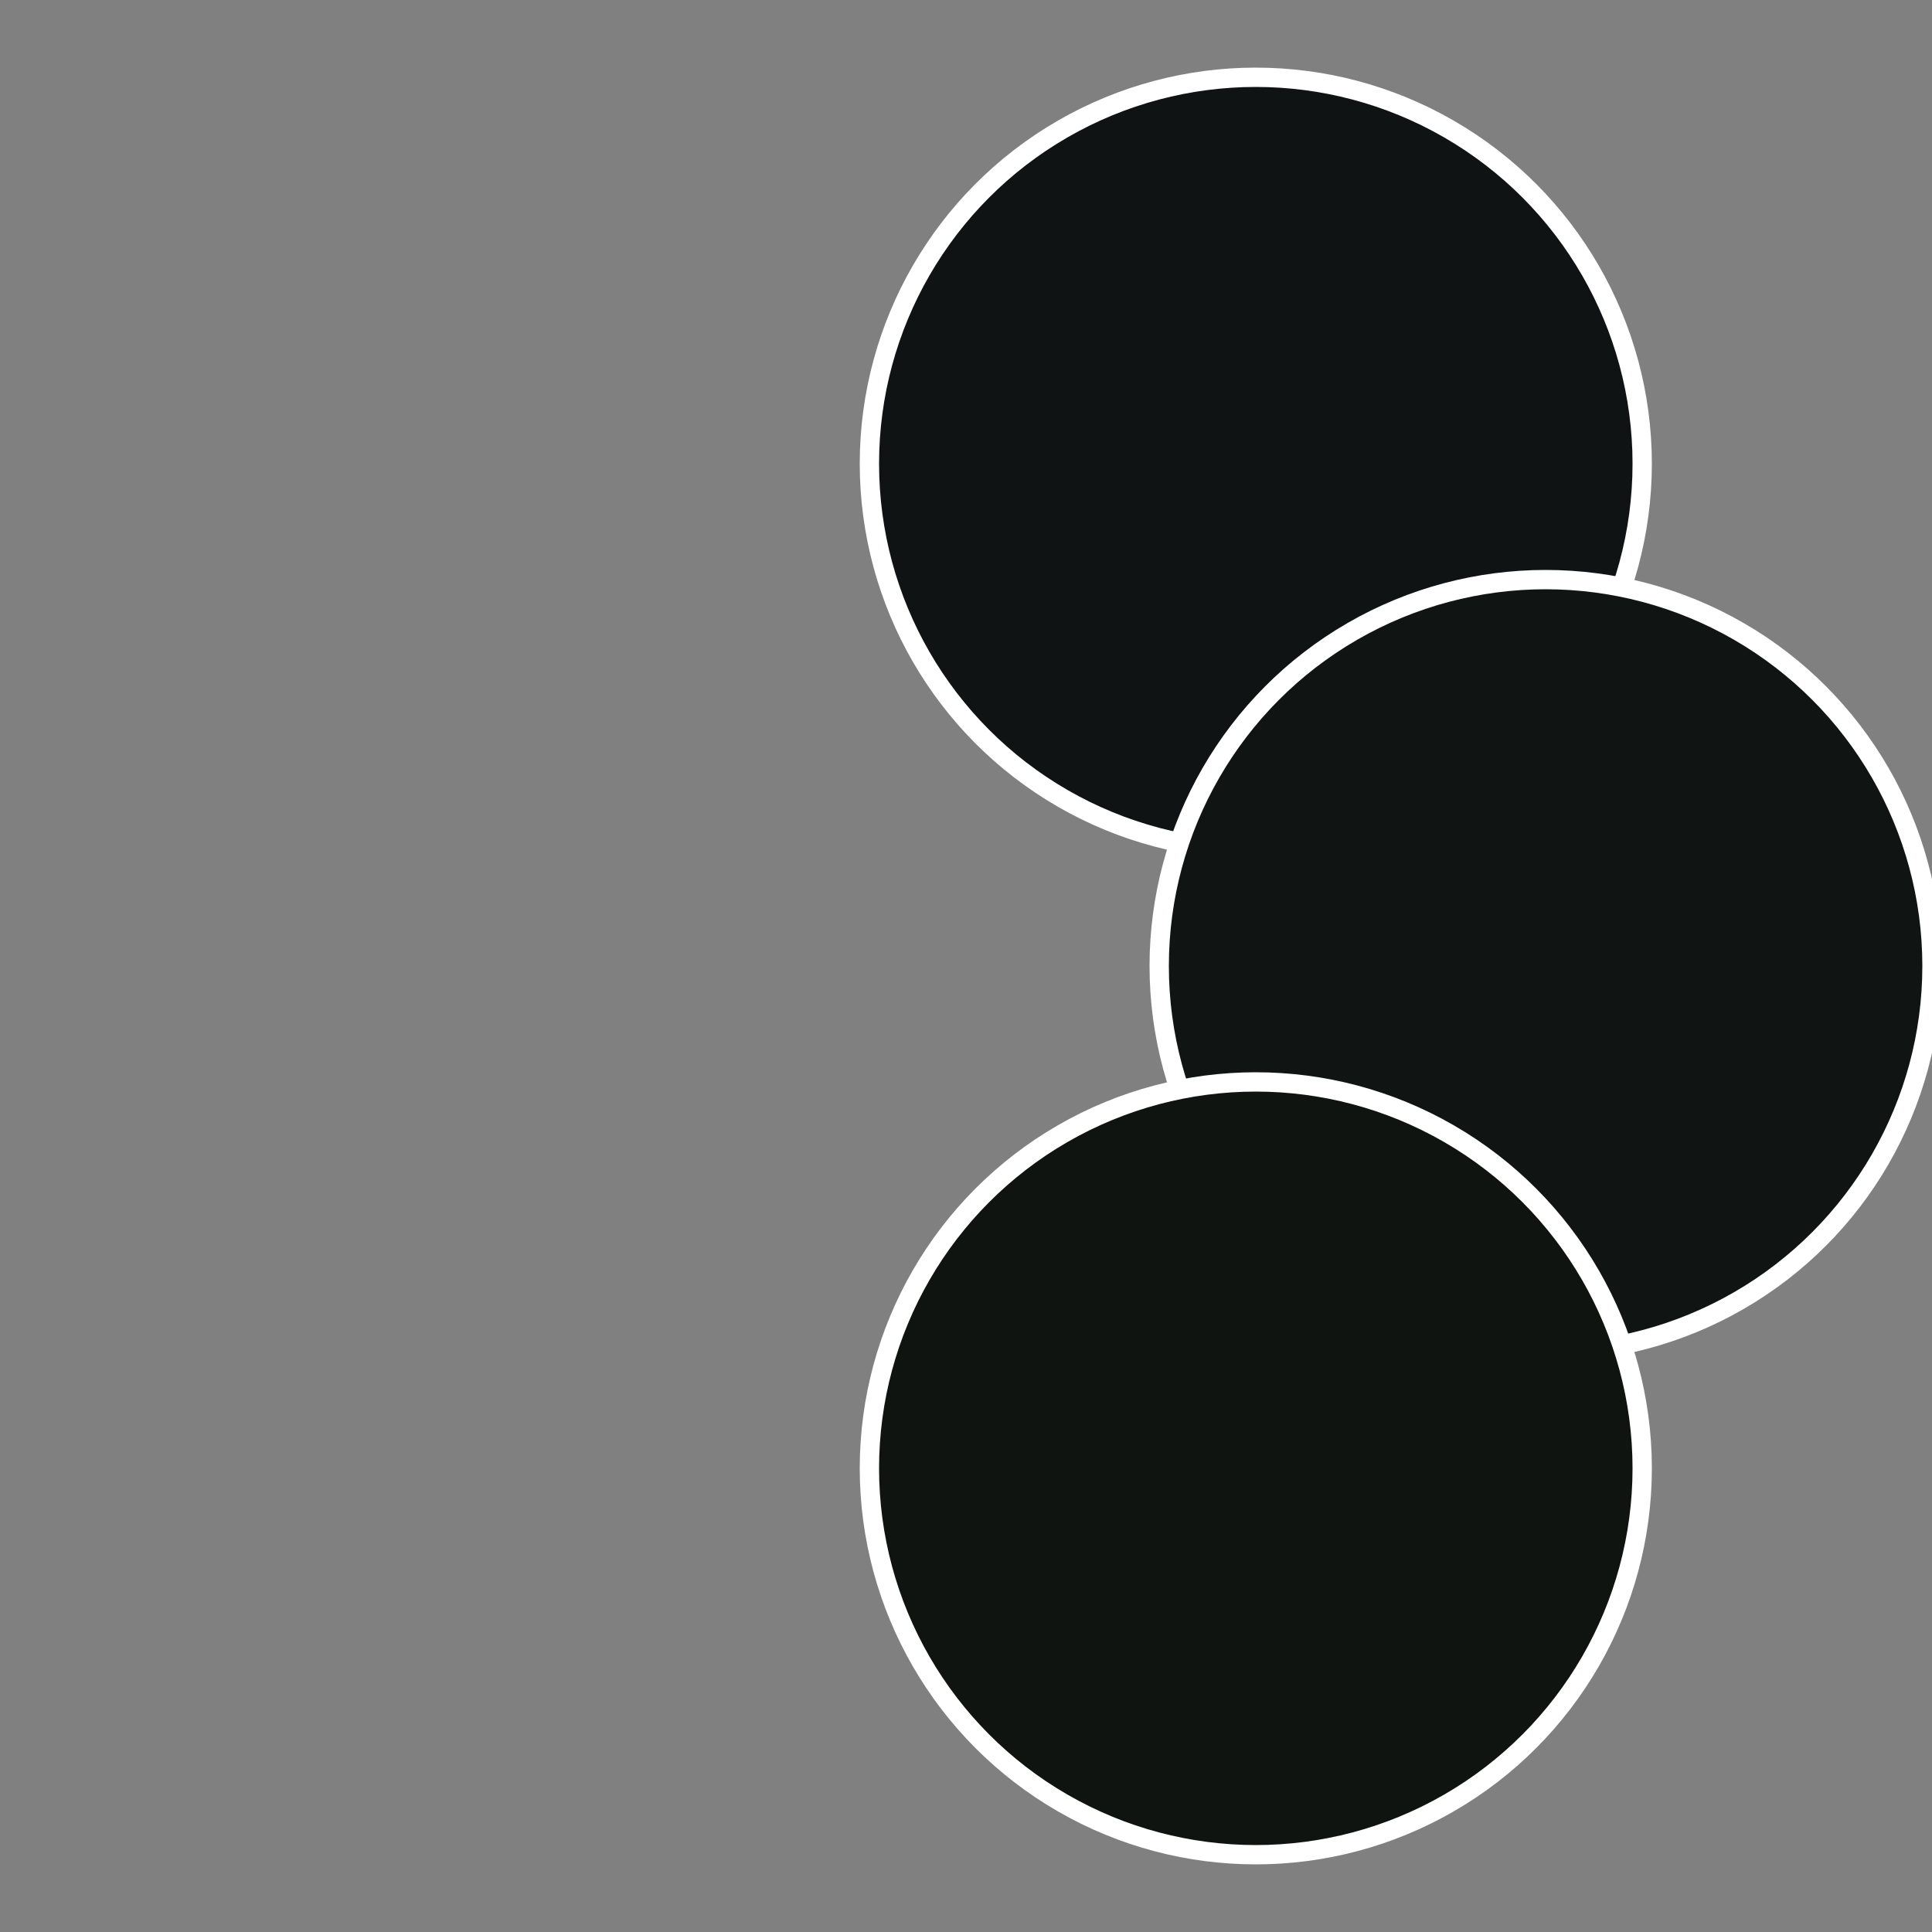
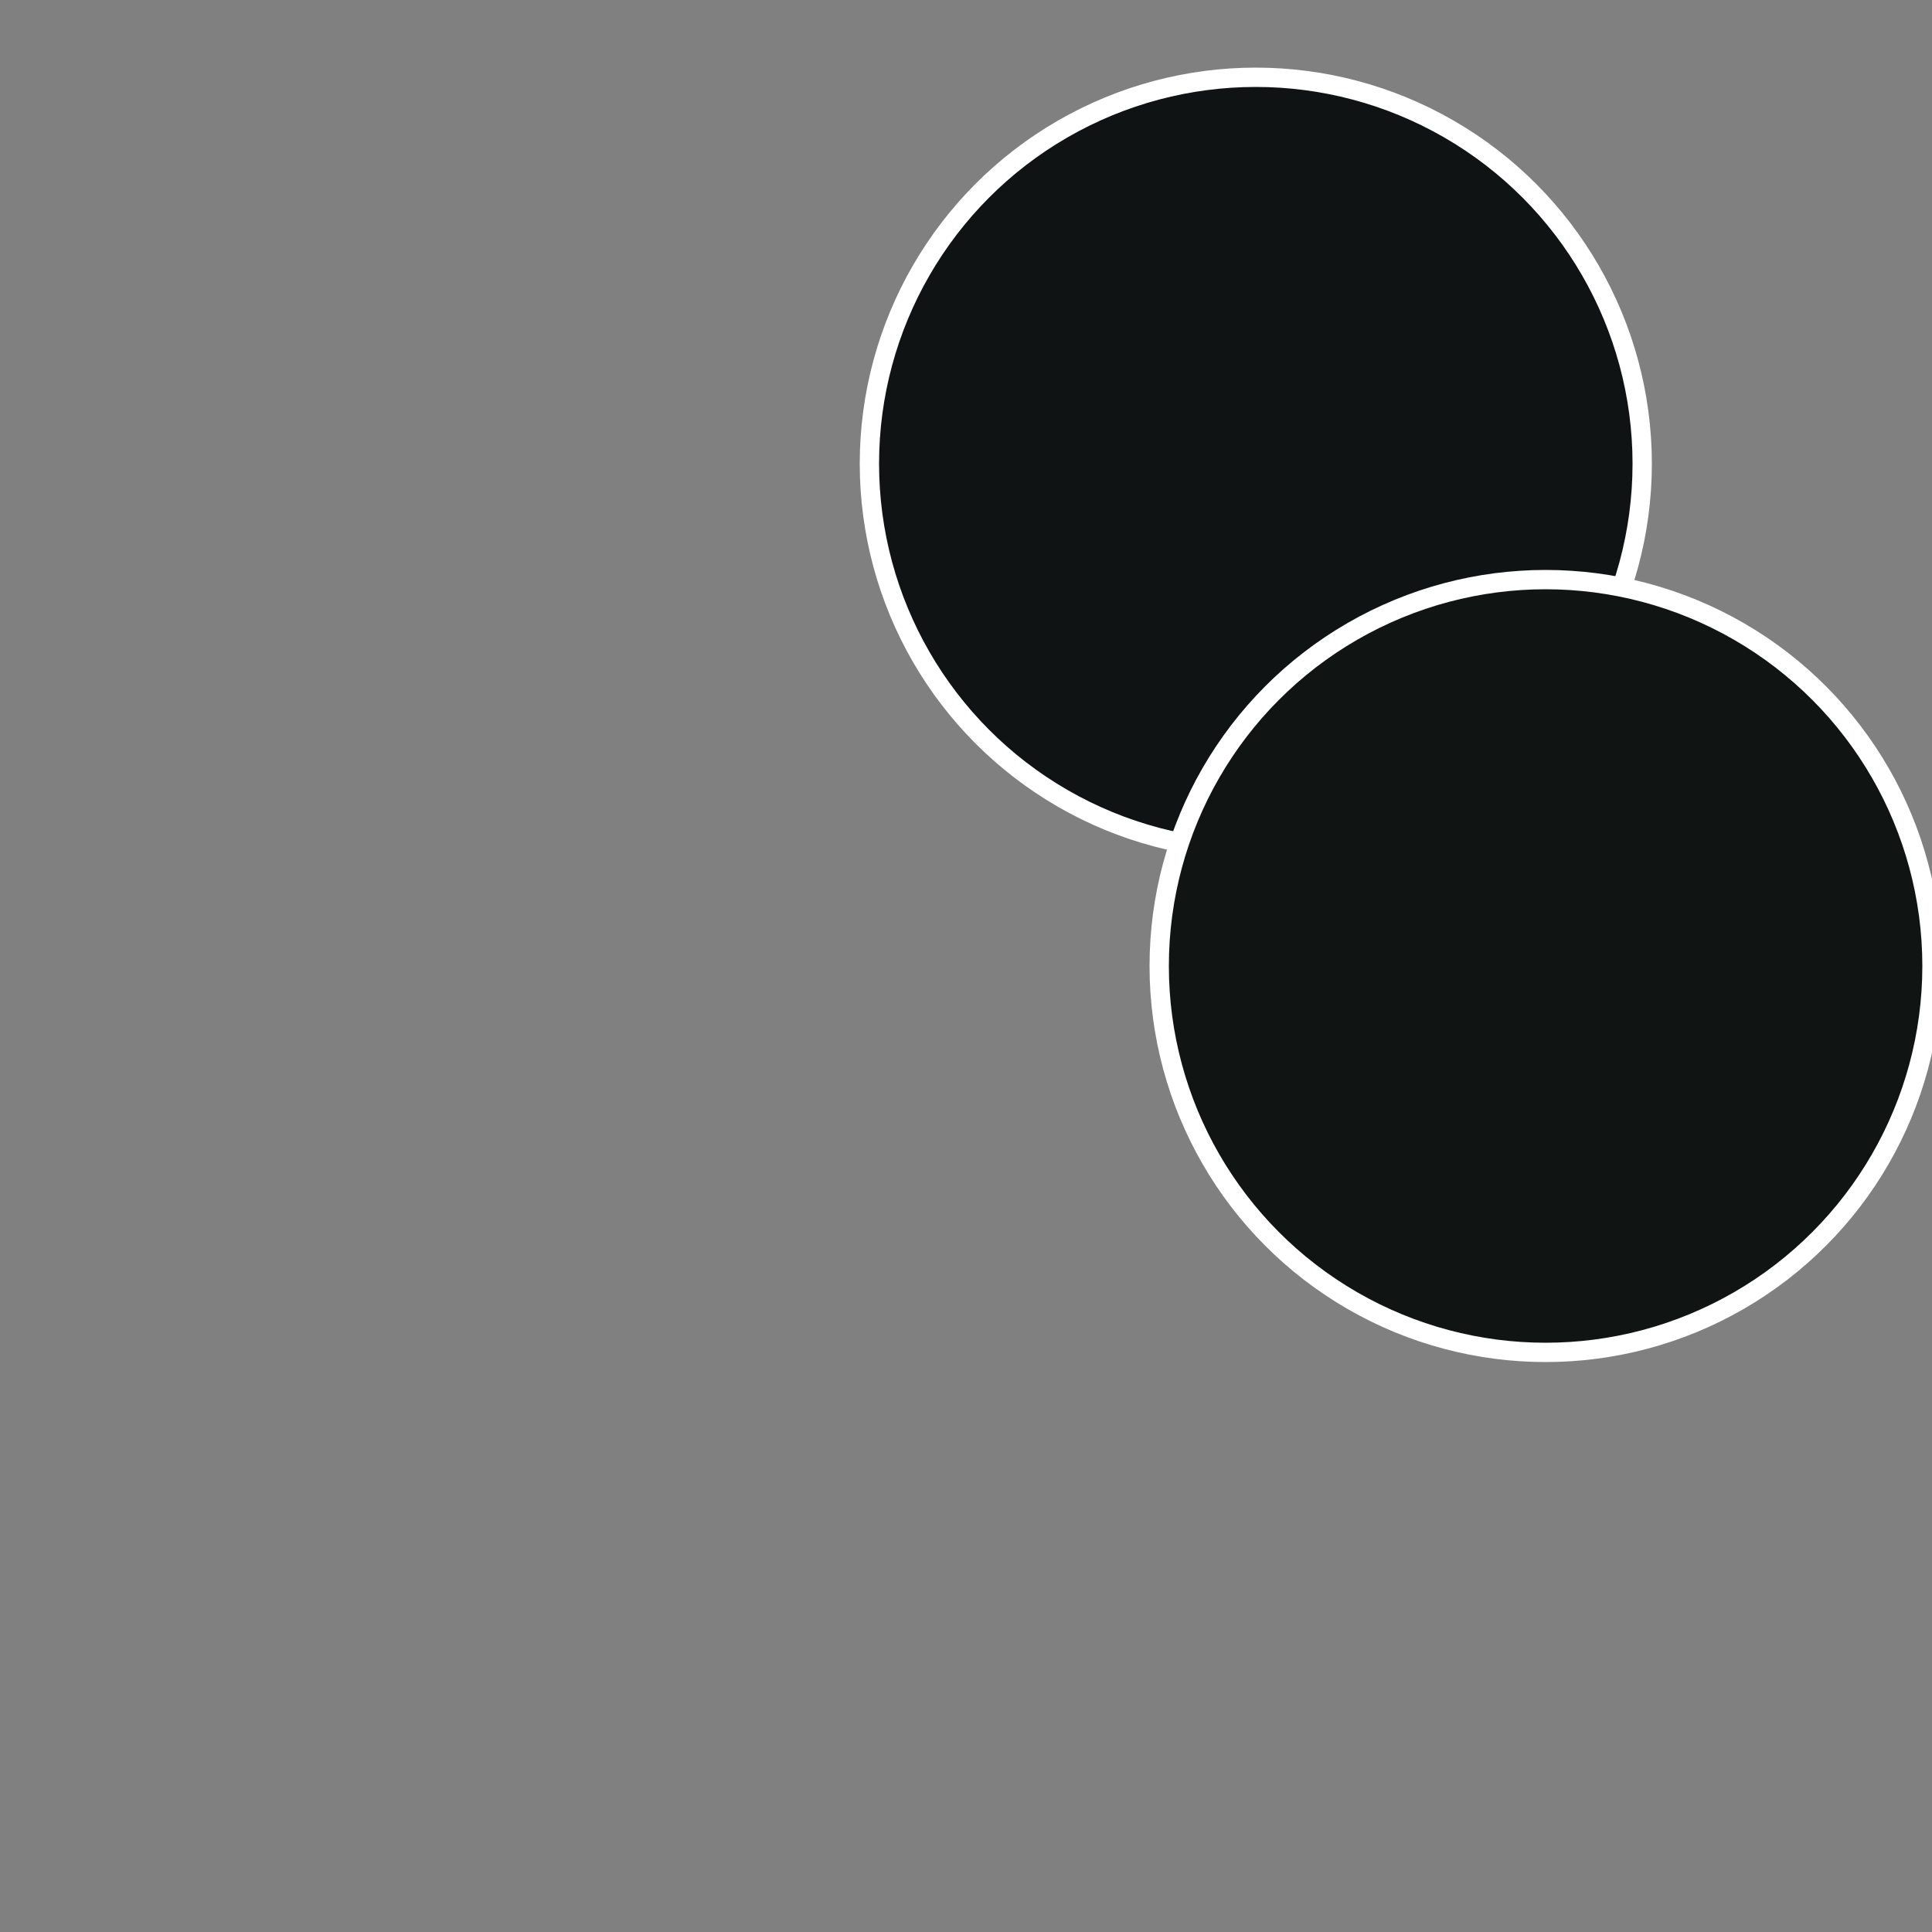
<svg xmlns="http://www.w3.org/2000/svg" width="500" height="500" viewBox="-1 -1 2 2">
  <rect x="-1" y="-1" width="2" height="2" fill="#808080" stroke="none" />
  <circle cx="0.3" cy="-0.52" r="0.4" fill="#101314" stroke="#fff" stroke-width="1%" />
  <circle cx="0.6" cy="0" r="0.4" fill="#101413" stroke="#fff" stroke-width="1%" />
-   <circle cx="0.3" cy="0.52" r="0.4" fill="#101411" stroke="#fff" stroke-width="1%" />
</svg>